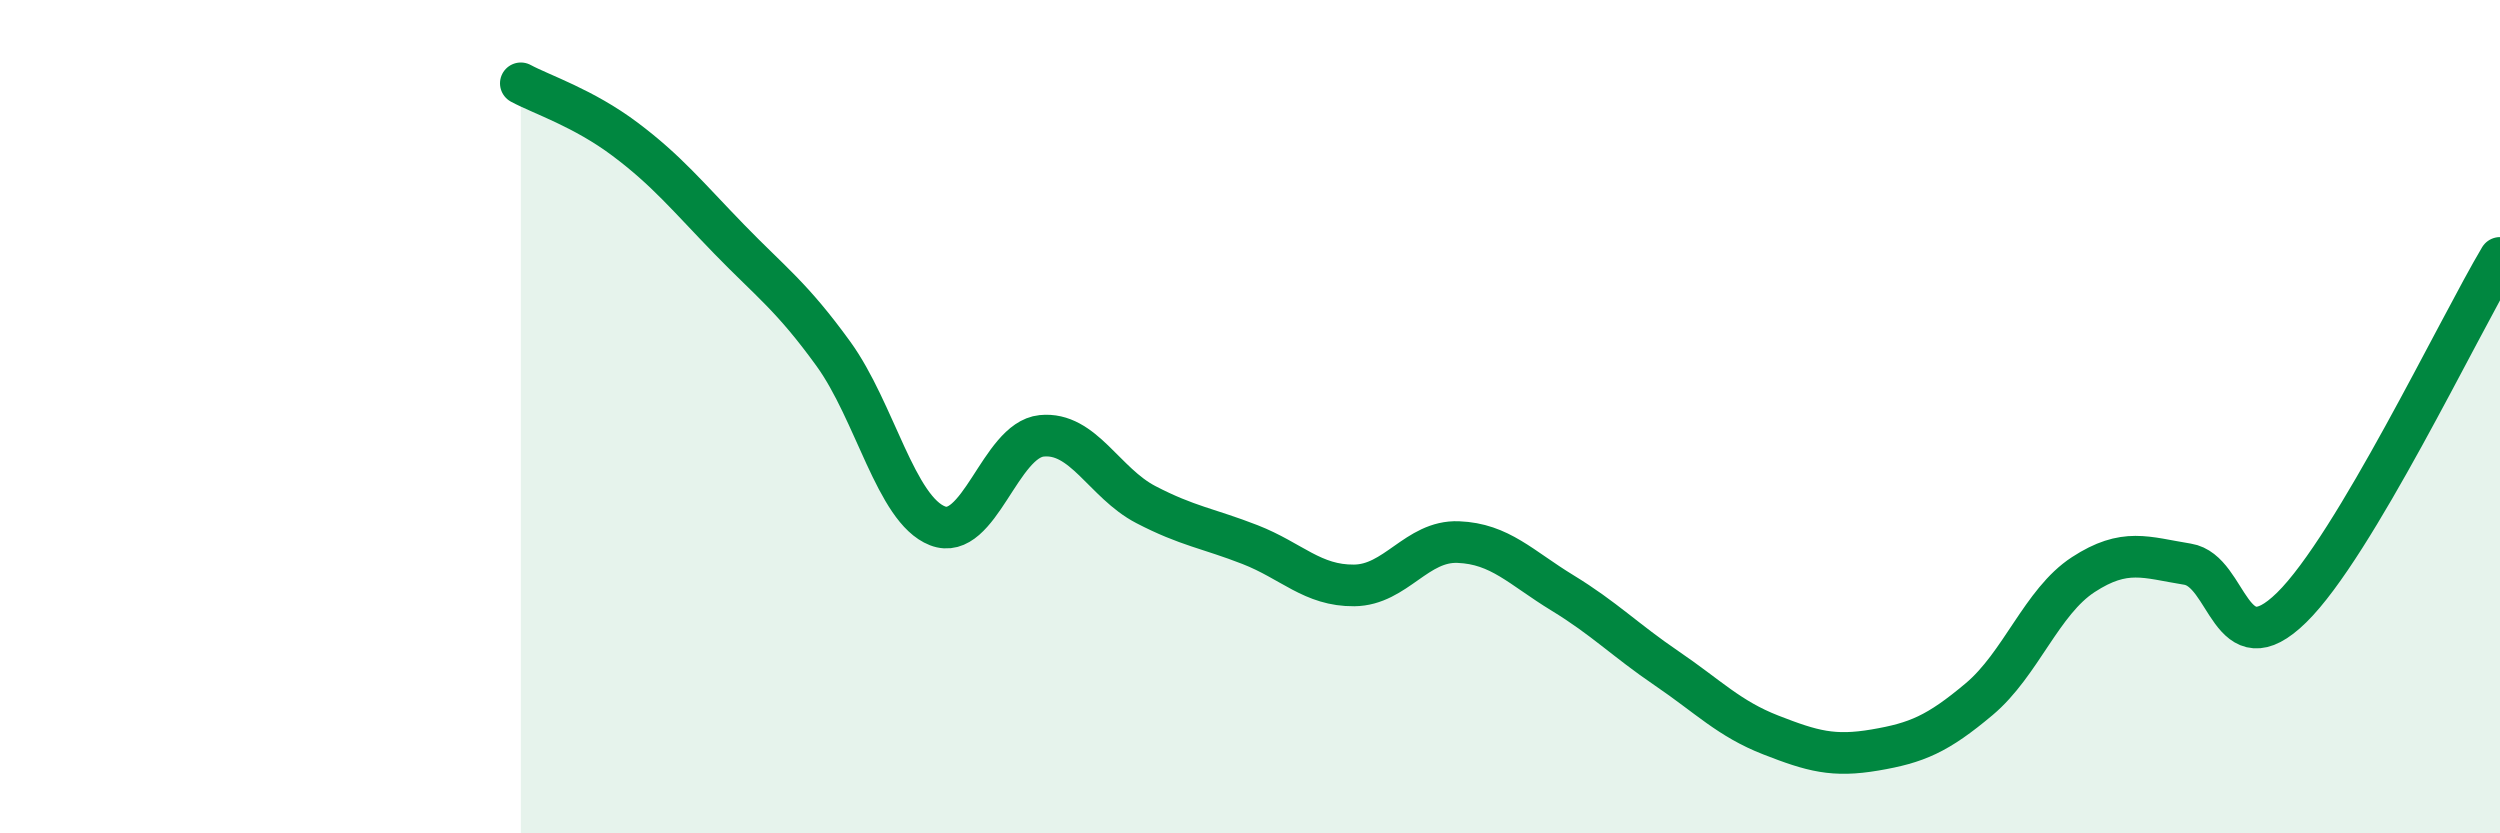
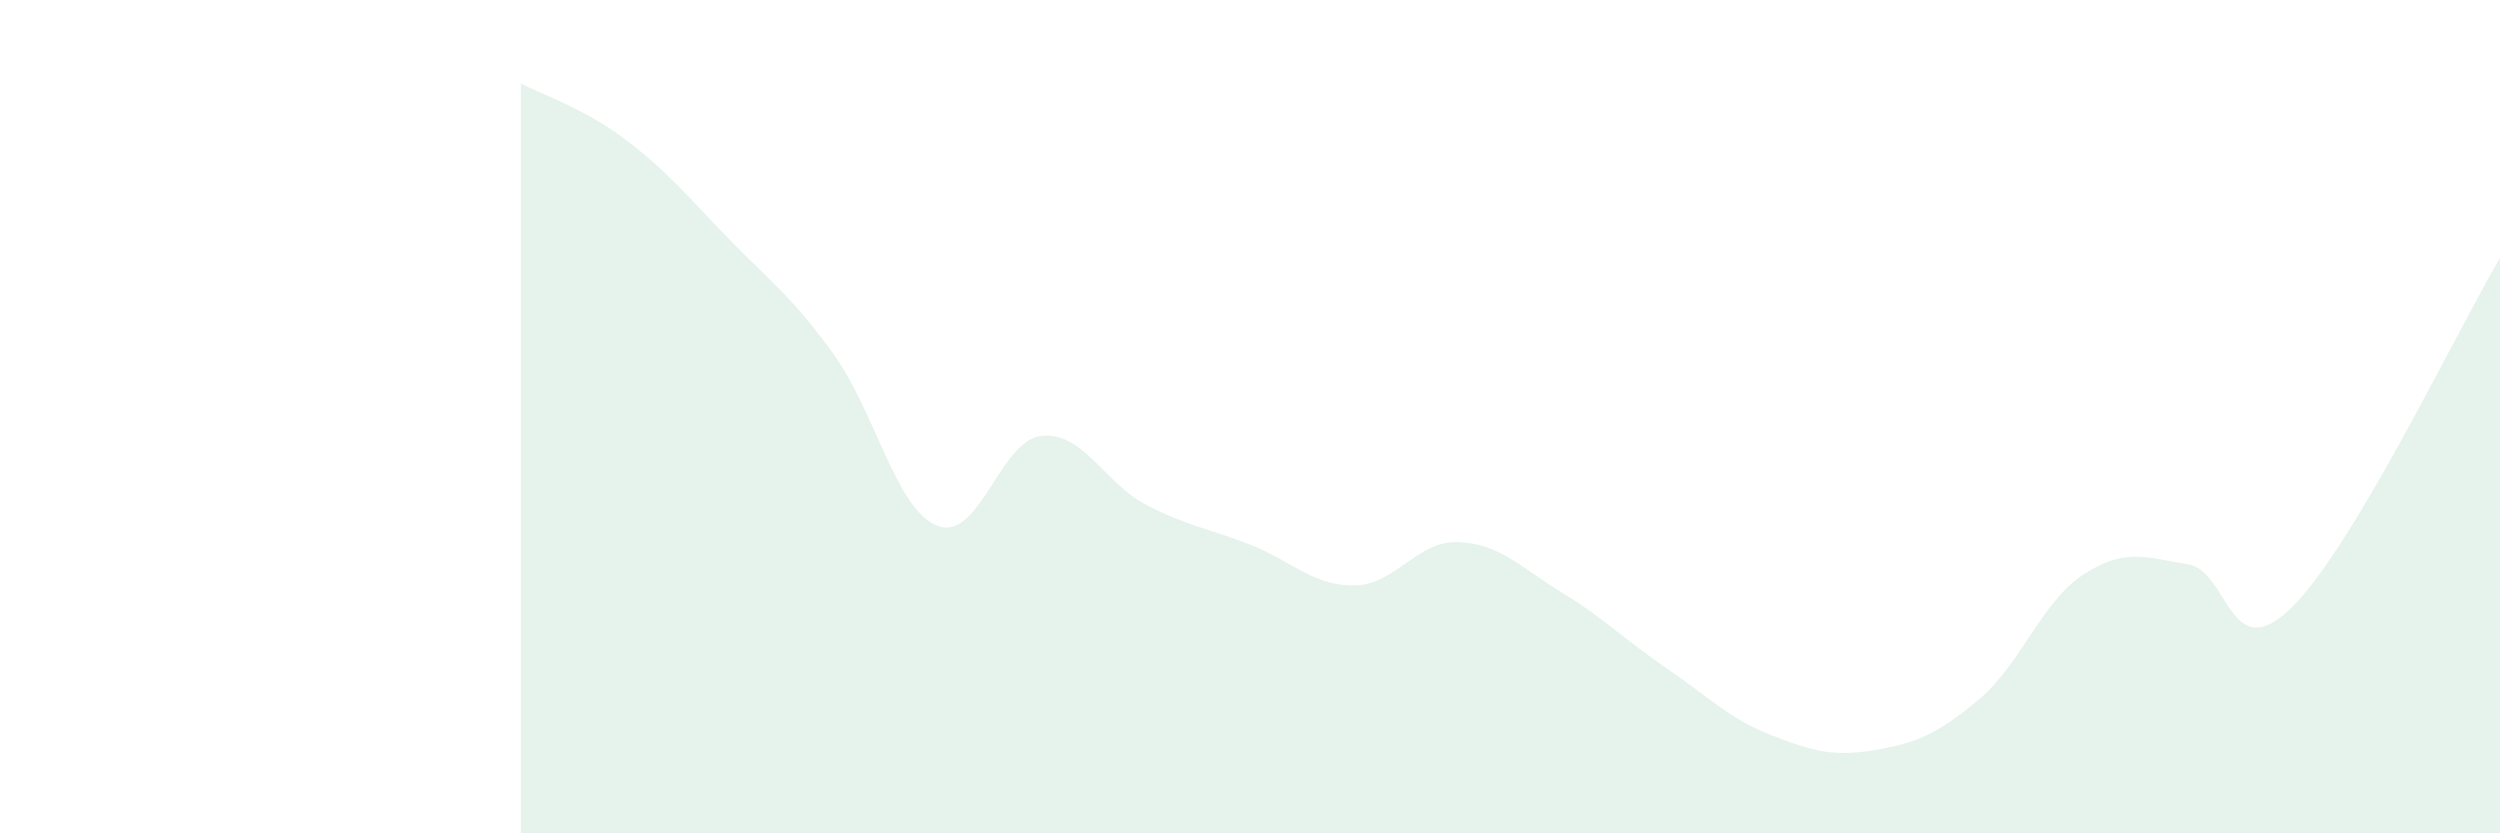
<svg xmlns="http://www.w3.org/2000/svg" width="60" height="20" viewBox="0 0 60 20">
  <path d="M 12.5,2 C 13,2.27 14,2.59 15,3.34 C 16,4.09 16.5,4.71 17.5,5.74 C 18.5,6.77 19,7.11 20,8.49 C 21,9.87 21.5,12.23 22.5,12.62 C 23.5,13.01 24,10.56 25,10.46 C 26,10.36 26.5,11.59 27.5,12.11 C 28.5,12.63 29,12.68 30,13.07 C 31,13.46 31.5,14.06 32.5,14.05 C 33.5,14.04 34,12.97 35,13.01 C 36,13.05 36.5,13.62 37.5,14.23 C 38.5,14.84 39,15.36 40,16.04 C 41,16.72 41.5,17.25 42.5,17.64 C 43.5,18.03 44,18.17 45,18 C 46,17.83 46.5,17.62 47.5,16.78 C 48.5,15.94 49,14.44 50,13.79 C 51,13.14 51.5,13.38 52.5,13.54 C 53.5,13.7 53.5,16.05 55,14.58 C 56.5,13.11 59,7.87 60,6.19L60 20L12.5 20Z" fill="#008740" opacity="0.1" stroke-linecap="round" stroke-linejoin="round" />
-   <path d="M 12.5,2 C 13,2.27 14,2.59 15,3.34 C 16,4.09 16.5,4.71 17.5,5.74 C 18.5,6.77 19,7.11 20,8.49 C 21,9.87 21.5,12.23 22.5,12.62 C 23.5,13.01 24,10.56 25,10.46 C 26,10.36 26.5,11.59 27.5,12.11 C 28.5,12.63 29,12.68 30,13.07 C 31,13.46 31.5,14.06 32.5,14.05 C 33.5,14.04 34,12.97 35,13.01 C 36,13.05 36.5,13.62 37.5,14.23 C 38.5,14.84 39,15.36 40,16.04 C 41,16.72 41.5,17.25 42.5,17.64 C 43.5,18.03 44,18.17 45,18 C 46,17.83 46.5,17.62 47.5,16.78 C 48.5,15.94 49,14.44 50,13.79 C 51,13.14 51.5,13.38 52.5,13.54 C 53.5,13.7 53.5,16.05 55,14.58 C 56.5,13.11 59,7.87 60,6.19" stroke="#008740" stroke-width="1" fill="none" stroke-linecap="round" stroke-linejoin="round" />
</svg>